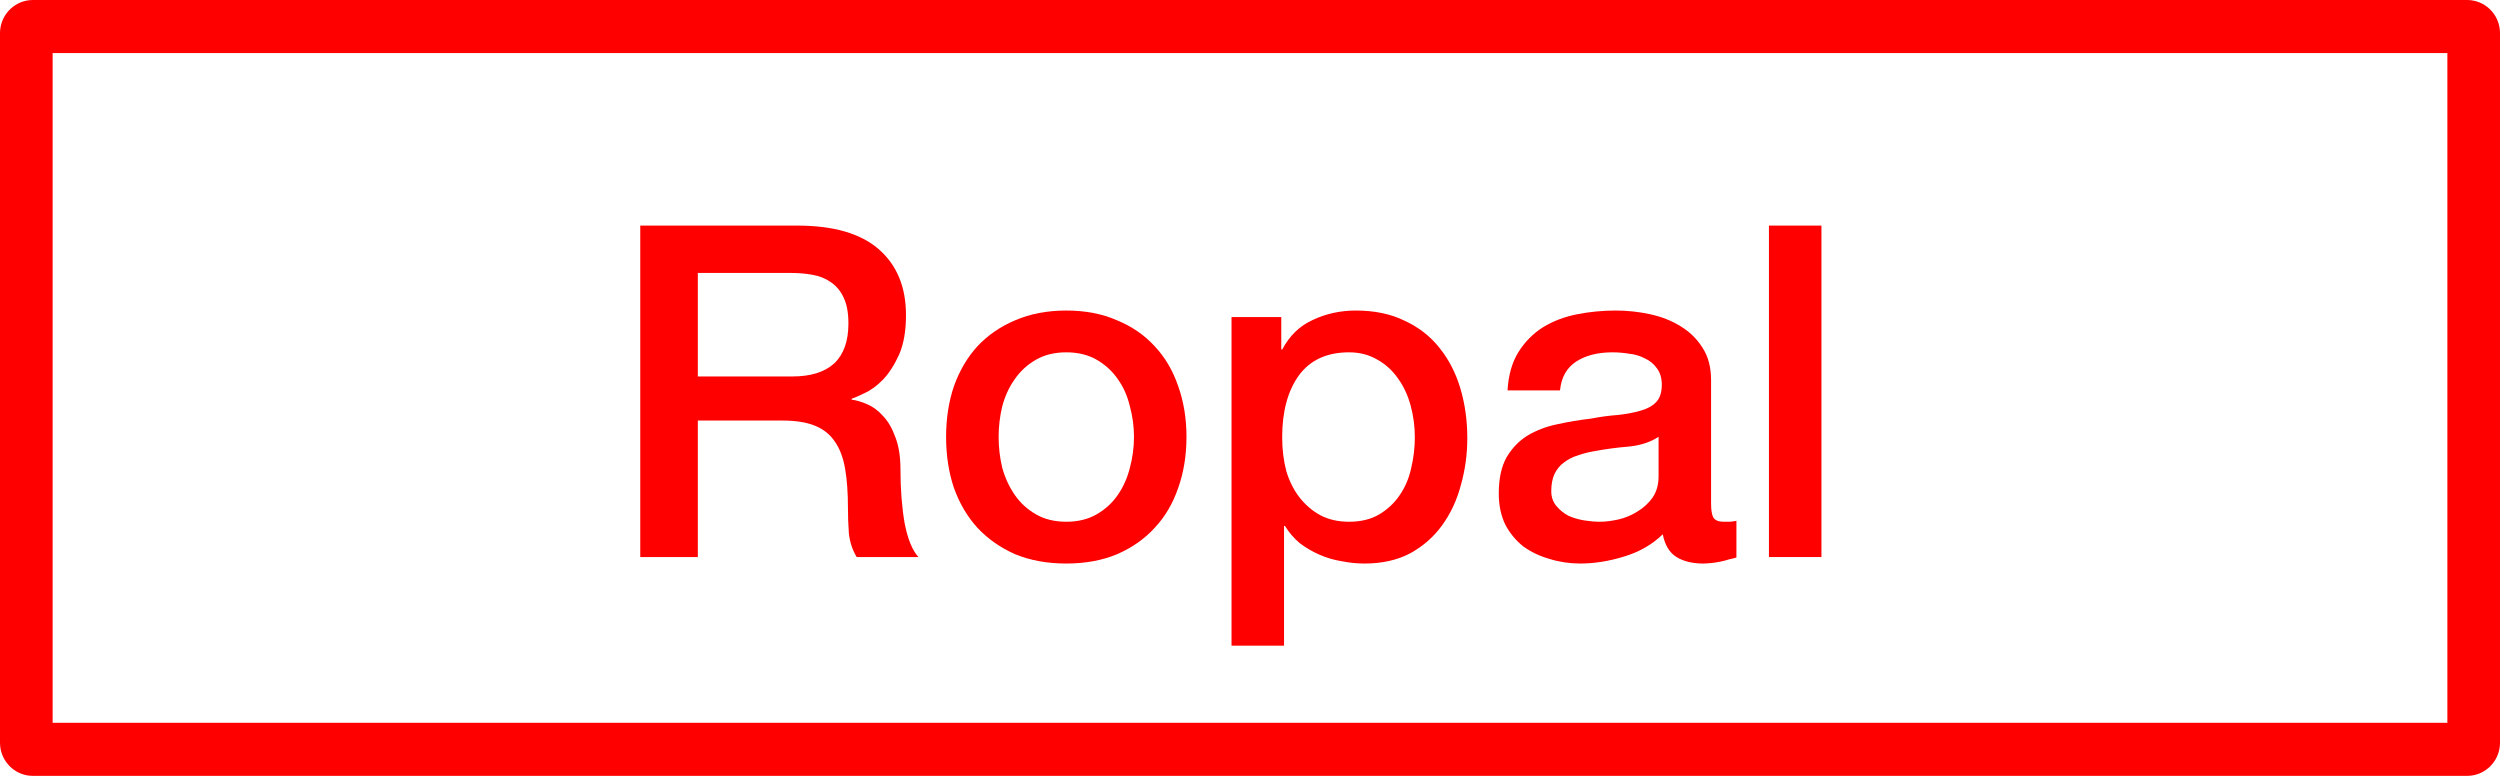
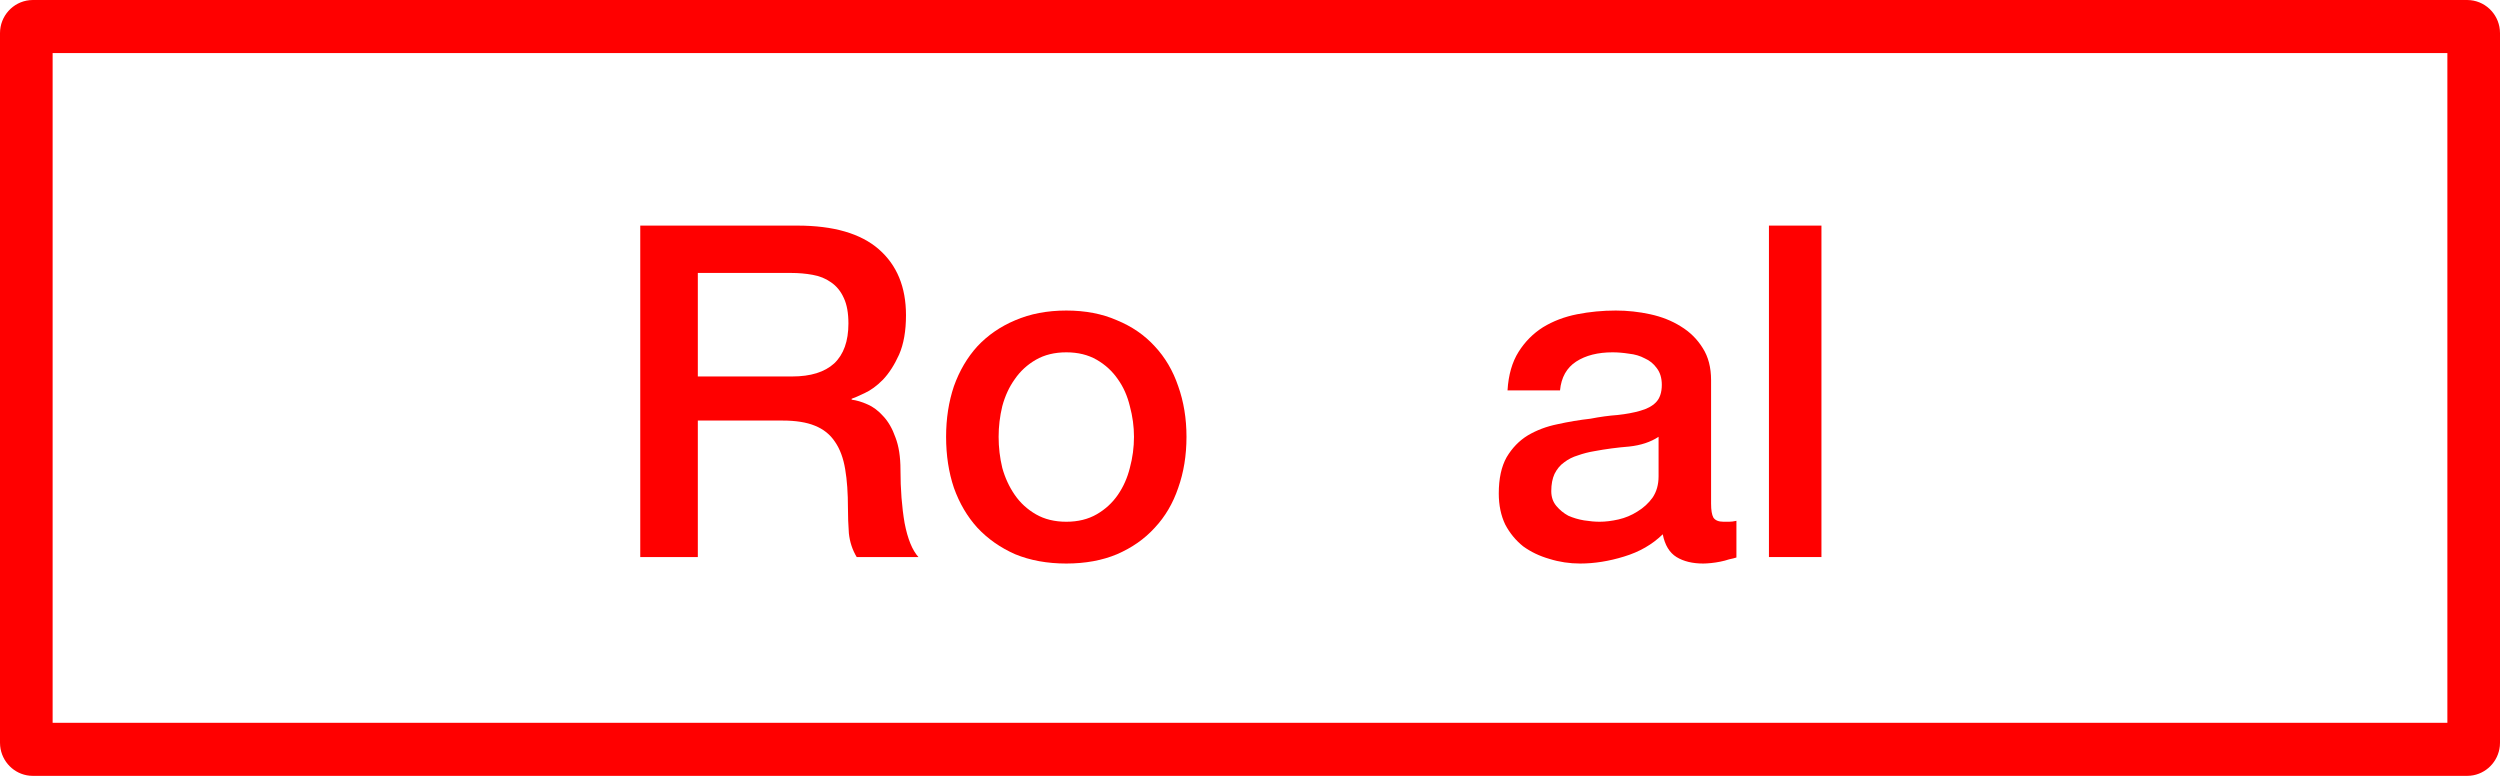
<svg xmlns="http://www.w3.org/2000/svg" width="116" height="36" viewBox="0 0 116 36" fill="none">
-   <path fill-rule="evenodd" clip-rule="evenodd" d="M62.913 14.409C63.781 14.409 64.536 14.567 65.177 14.883C65.832 15.184 66.374 15.609 66.802 16.154C67.229 16.685 67.549 17.31 67.763 18.027C67.976 18.745 68.083 19.514 68.083 20.332C68.083 21.079 67.983 21.804 67.784 22.508C67.599 23.211 67.307 23.836 66.908 24.382C66.523 24.913 66.032 25.344 65.433 25.674C64.835 25.99 64.13 26.147 63.319 26.148C62.962 26.148 62.606 26.112 62.25 26.04C61.894 25.983 61.551 25.882 61.224 25.738C60.896 25.595 60.59 25.416 60.305 25.2C60.035 24.971 59.807 24.705 59.621 24.403H59.579V29.96H57.143V14.711H59.451V16.219H59.493C59.835 15.573 60.312 15.113 60.925 14.84C61.537 14.553 62.2 14.409 62.913 14.409ZM62.592 16.348C61.566 16.348 60.79 16.707 60.263 17.425C59.75 18.143 59.493 19.097 59.493 20.289C59.493 20.849 59.557 21.373 59.685 21.861C59.828 22.335 60.035 22.744 60.305 23.089C60.576 23.433 60.896 23.707 61.267 23.908C61.651 24.109 62.093 24.209 62.592 24.209C63.147 24.209 63.617 24.094 64.002 23.864C64.386 23.634 64.7 23.34 64.942 22.981C65.199 22.608 65.376 22.192 65.476 21.732C65.59 21.259 65.648 20.777 65.648 20.289C65.648 19.787 65.583 19.298 65.455 18.824C65.327 18.351 65.135 17.934 64.878 17.575C64.622 17.202 64.301 16.908 63.916 16.692C63.532 16.463 63.09 16.348 62.592 16.348Z" fill="#FF0000" />
  <path fill-rule="evenodd" clip-rule="evenodd" d="M49.477 14.409C50.36 14.409 51.143 14.56 51.827 14.861C52.525 15.148 53.109 15.551 53.579 16.067C54.063 16.584 54.426 17.202 54.669 17.92C54.925 18.638 55.053 19.421 55.053 20.268C55.053 21.129 54.925 21.919 54.669 22.637C54.426 23.355 54.063 23.972 53.579 24.489C53.109 25.006 52.525 25.415 51.827 25.717C51.143 26.004 50.36 26.147 49.477 26.148C48.593 26.148 47.803 26.004 47.105 25.717C46.421 25.415 45.836 25.006 45.352 24.489C44.882 23.972 44.519 23.355 44.262 22.637C44.02 21.919 43.899 21.129 43.899 20.268C43.899 19.421 44.02 18.638 44.262 17.92C44.519 17.202 44.882 16.584 45.352 16.067C45.836 15.551 46.421 15.149 47.105 14.861C47.803 14.56 48.593 14.409 49.477 14.409ZM49.477 16.348C48.935 16.348 48.465 16.463 48.066 16.692C47.667 16.922 47.339 17.223 47.083 17.597C46.826 17.956 46.634 18.372 46.506 18.846C46.392 19.32 46.336 19.794 46.336 20.268C46.336 20.756 46.392 21.237 46.506 21.711C46.634 22.17 46.826 22.587 47.083 22.96C47.339 23.333 47.667 23.634 48.066 23.864C48.465 24.094 48.935 24.209 49.477 24.209C50.018 24.209 50.487 24.094 50.886 23.864C51.285 23.634 51.613 23.333 51.87 22.96C52.126 22.587 52.311 22.17 52.425 21.711C52.553 21.237 52.617 20.756 52.617 20.268C52.617 19.794 52.553 19.32 52.425 18.846C52.311 18.372 52.126 17.956 51.87 17.597C51.613 17.223 51.285 16.922 50.886 16.692C50.487 16.463 50.018 16.348 49.477 16.348Z" fill="#FF0000" />
  <path fill-rule="evenodd" clip-rule="evenodd" d="M74.971 14.409C75.512 14.409 76.046 14.467 76.573 14.582C77.1 14.697 77.571 14.883 77.984 15.142C78.411 15.4 78.753 15.738 79.009 16.154C79.266 16.556 79.394 17.051 79.394 17.64V23.369C79.394 23.671 79.43 23.886 79.501 24.016C79.587 24.145 79.743 24.209 79.971 24.209H80.228C80.328 24.209 80.442 24.195 80.57 24.166V25.868C80.484 25.897 80.37 25.925 80.228 25.954C80.1 25.997 79.964 26.033 79.822 26.061C79.68 26.09 79.536 26.112 79.394 26.126C79.252 26.14 79.131 26.147 79.031 26.148C78.533 26.148 78.119 26.048 77.791 25.847C77.464 25.646 77.251 25.293 77.151 24.791C76.666 25.265 76.068 25.609 75.356 25.824C74.658 26.04 73.981 26.147 73.326 26.148C72.827 26.148 72.35 26.076 71.894 25.933C71.438 25.803 71.032 25.609 70.676 25.351C70.334 25.078 70.056 24.741 69.843 24.339C69.643 23.922 69.543 23.441 69.543 22.895C69.543 22.206 69.665 21.647 69.907 21.216C70.163 20.785 70.49 20.447 70.889 20.203C71.302 19.959 71.759 19.787 72.257 19.686C72.77 19.572 73.283 19.485 73.796 19.428C74.237 19.342 74.657 19.285 75.056 19.256C75.455 19.213 75.804 19.148 76.103 19.061C76.417 18.975 76.659 18.846 76.83 18.674C77.015 18.487 77.108 18.214 77.108 17.855C77.108 17.54 77.029 17.281 76.873 17.08C76.73 16.879 76.545 16.728 76.317 16.628C76.103 16.513 75.861 16.441 75.591 16.412C75.32 16.369 75.064 16.348 74.822 16.348C74.138 16.348 73.575 16.491 73.133 16.778C72.692 17.066 72.442 17.511 72.385 18.114H69.949C69.992 17.396 70.163 16.8 70.462 16.326C70.761 15.852 71.139 15.472 71.594 15.185C72.064 14.898 72.592 14.697 73.176 14.582C73.76 14.467 74.358 14.409 74.971 14.409ZM76.958 20.268C76.588 20.512 76.132 20.662 75.591 20.72C75.05 20.763 74.508 20.835 73.966 20.936C73.71 20.979 73.46 21.043 73.218 21.129C72.976 21.201 72.763 21.309 72.578 21.452C72.393 21.581 72.243 21.762 72.129 21.991C72.03 22.207 71.979 22.472 71.979 22.788C71.979 23.061 72.058 23.29 72.215 23.477C72.371 23.663 72.556 23.815 72.77 23.93C72.998 24.03 73.24 24.102 73.496 24.145C73.767 24.188 74.009 24.209 74.223 24.209C74.494 24.209 74.785 24.173 75.099 24.102C75.412 24.03 75.705 23.908 75.976 23.735C76.26 23.563 76.495 23.347 76.68 23.089C76.865 22.816 76.958 22.486 76.958 22.099V20.268Z" fill="#FF0000" />
  <path fill-rule="evenodd" clip-rule="evenodd" d="M36.995 10.468C38.676 10.468 39.937 10.834 40.777 11.566C41.617 12.299 42.038 13.318 42.038 14.625C42.038 15.357 41.931 15.967 41.717 16.455C41.503 16.929 41.254 17.317 40.969 17.618C40.684 17.905 40.399 18.114 40.114 18.243C39.844 18.372 39.645 18.459 39.517 18.502V18.545C39.745 18.574 39.987 18.645 40.243 18.76C40.514 18.875 40.763 19.062 40.99 19.32C41.218 19.564 41.404 19.887 41.546 20.289C41.703 20.691 41.782 21.194 41.782 21.797C41.782 22.701 41.846 23.527 41.974 24.273C42.116 25.006 42.33 25.531 42.615 25.847H39.751C39.552 25.517 39.431 25.15 39.388 24.748C39.359 24.346 39.345 23.958 39.345 23.585C39.345 22.881 39.303 22.278 39.217 21.775C39.132 21.259 38.975 20.835 38.747 20.505C38.52 20.16 38.206 19.909 37.807 19.751C37.422 19.593 36.923 19.514 36.311 19.514H32.379V25.847H29.708V10.468H36.995ZM32.379 17.468H36.759C37.614 17.468 38.263 17.266 38.705 16.864C39.146 16.448 39.366 15.831 39.367 15.013C39.367 14.525 39.296 14.13 39.153 13.828C39.011 13.512 38.811 13.268 38.555 13.096C38.312 12.923 38.028 12.808 37.7 12.751C37.387 12.694 37.059 12.665 36.717 12.665H32.379V17.468Z" fill="#FF0000" />
  <path d="M84.515 25.847H82.079V10.468H84.515V25.847Z" fill="#FF0000" />
  <path fill-rule="evenodd" clip-rule="evenodd" d="M114.63 0.008C115.4 0.087 116 0.742 116 1.538V34.462L115.992 34.619C115.919 35.343 115.348 35.919 114.63 35.992L114.474 36H1.526L1.37 35.992C0.652 35.919 0.081 35.343 0.008 34.619L0 34.462V1.538C0 0.742 0.601 0.087 1.37 0.008L1.526 0H114.474L114.63 0.008ZM2.442 33.538H113.558V2.462H2.442V33.538Z" fill="#FF0000" />
</svg>